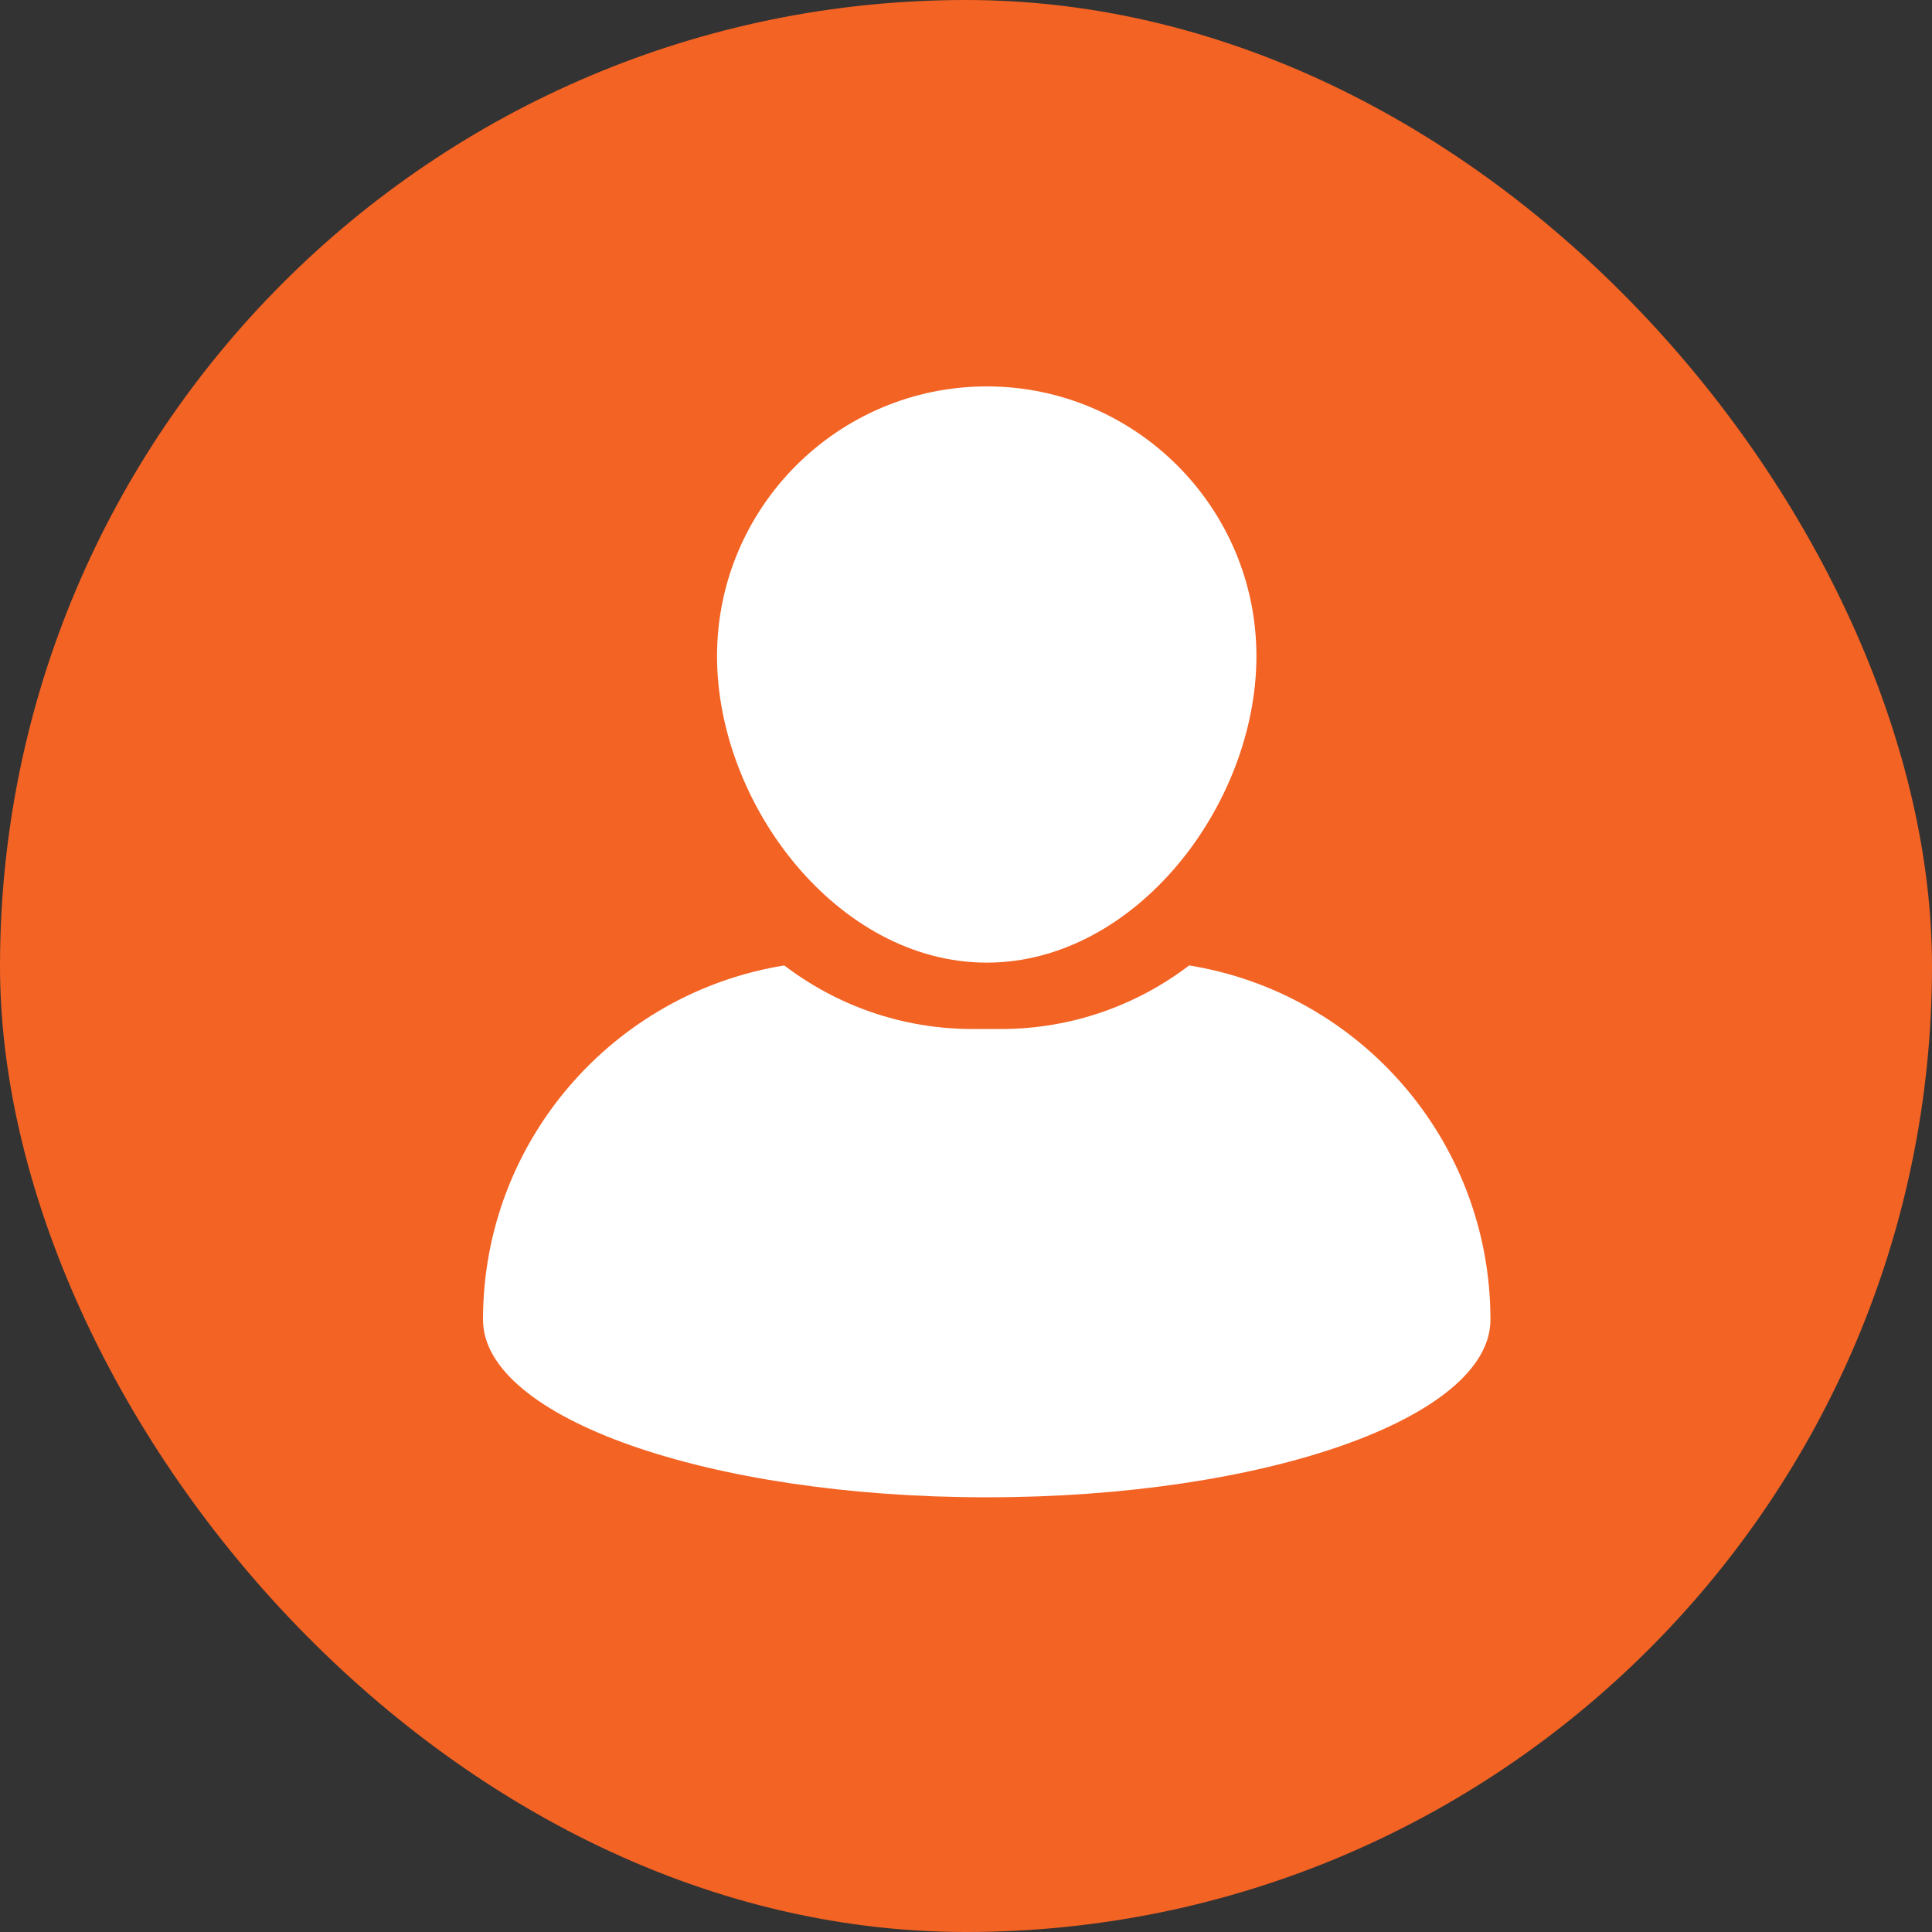
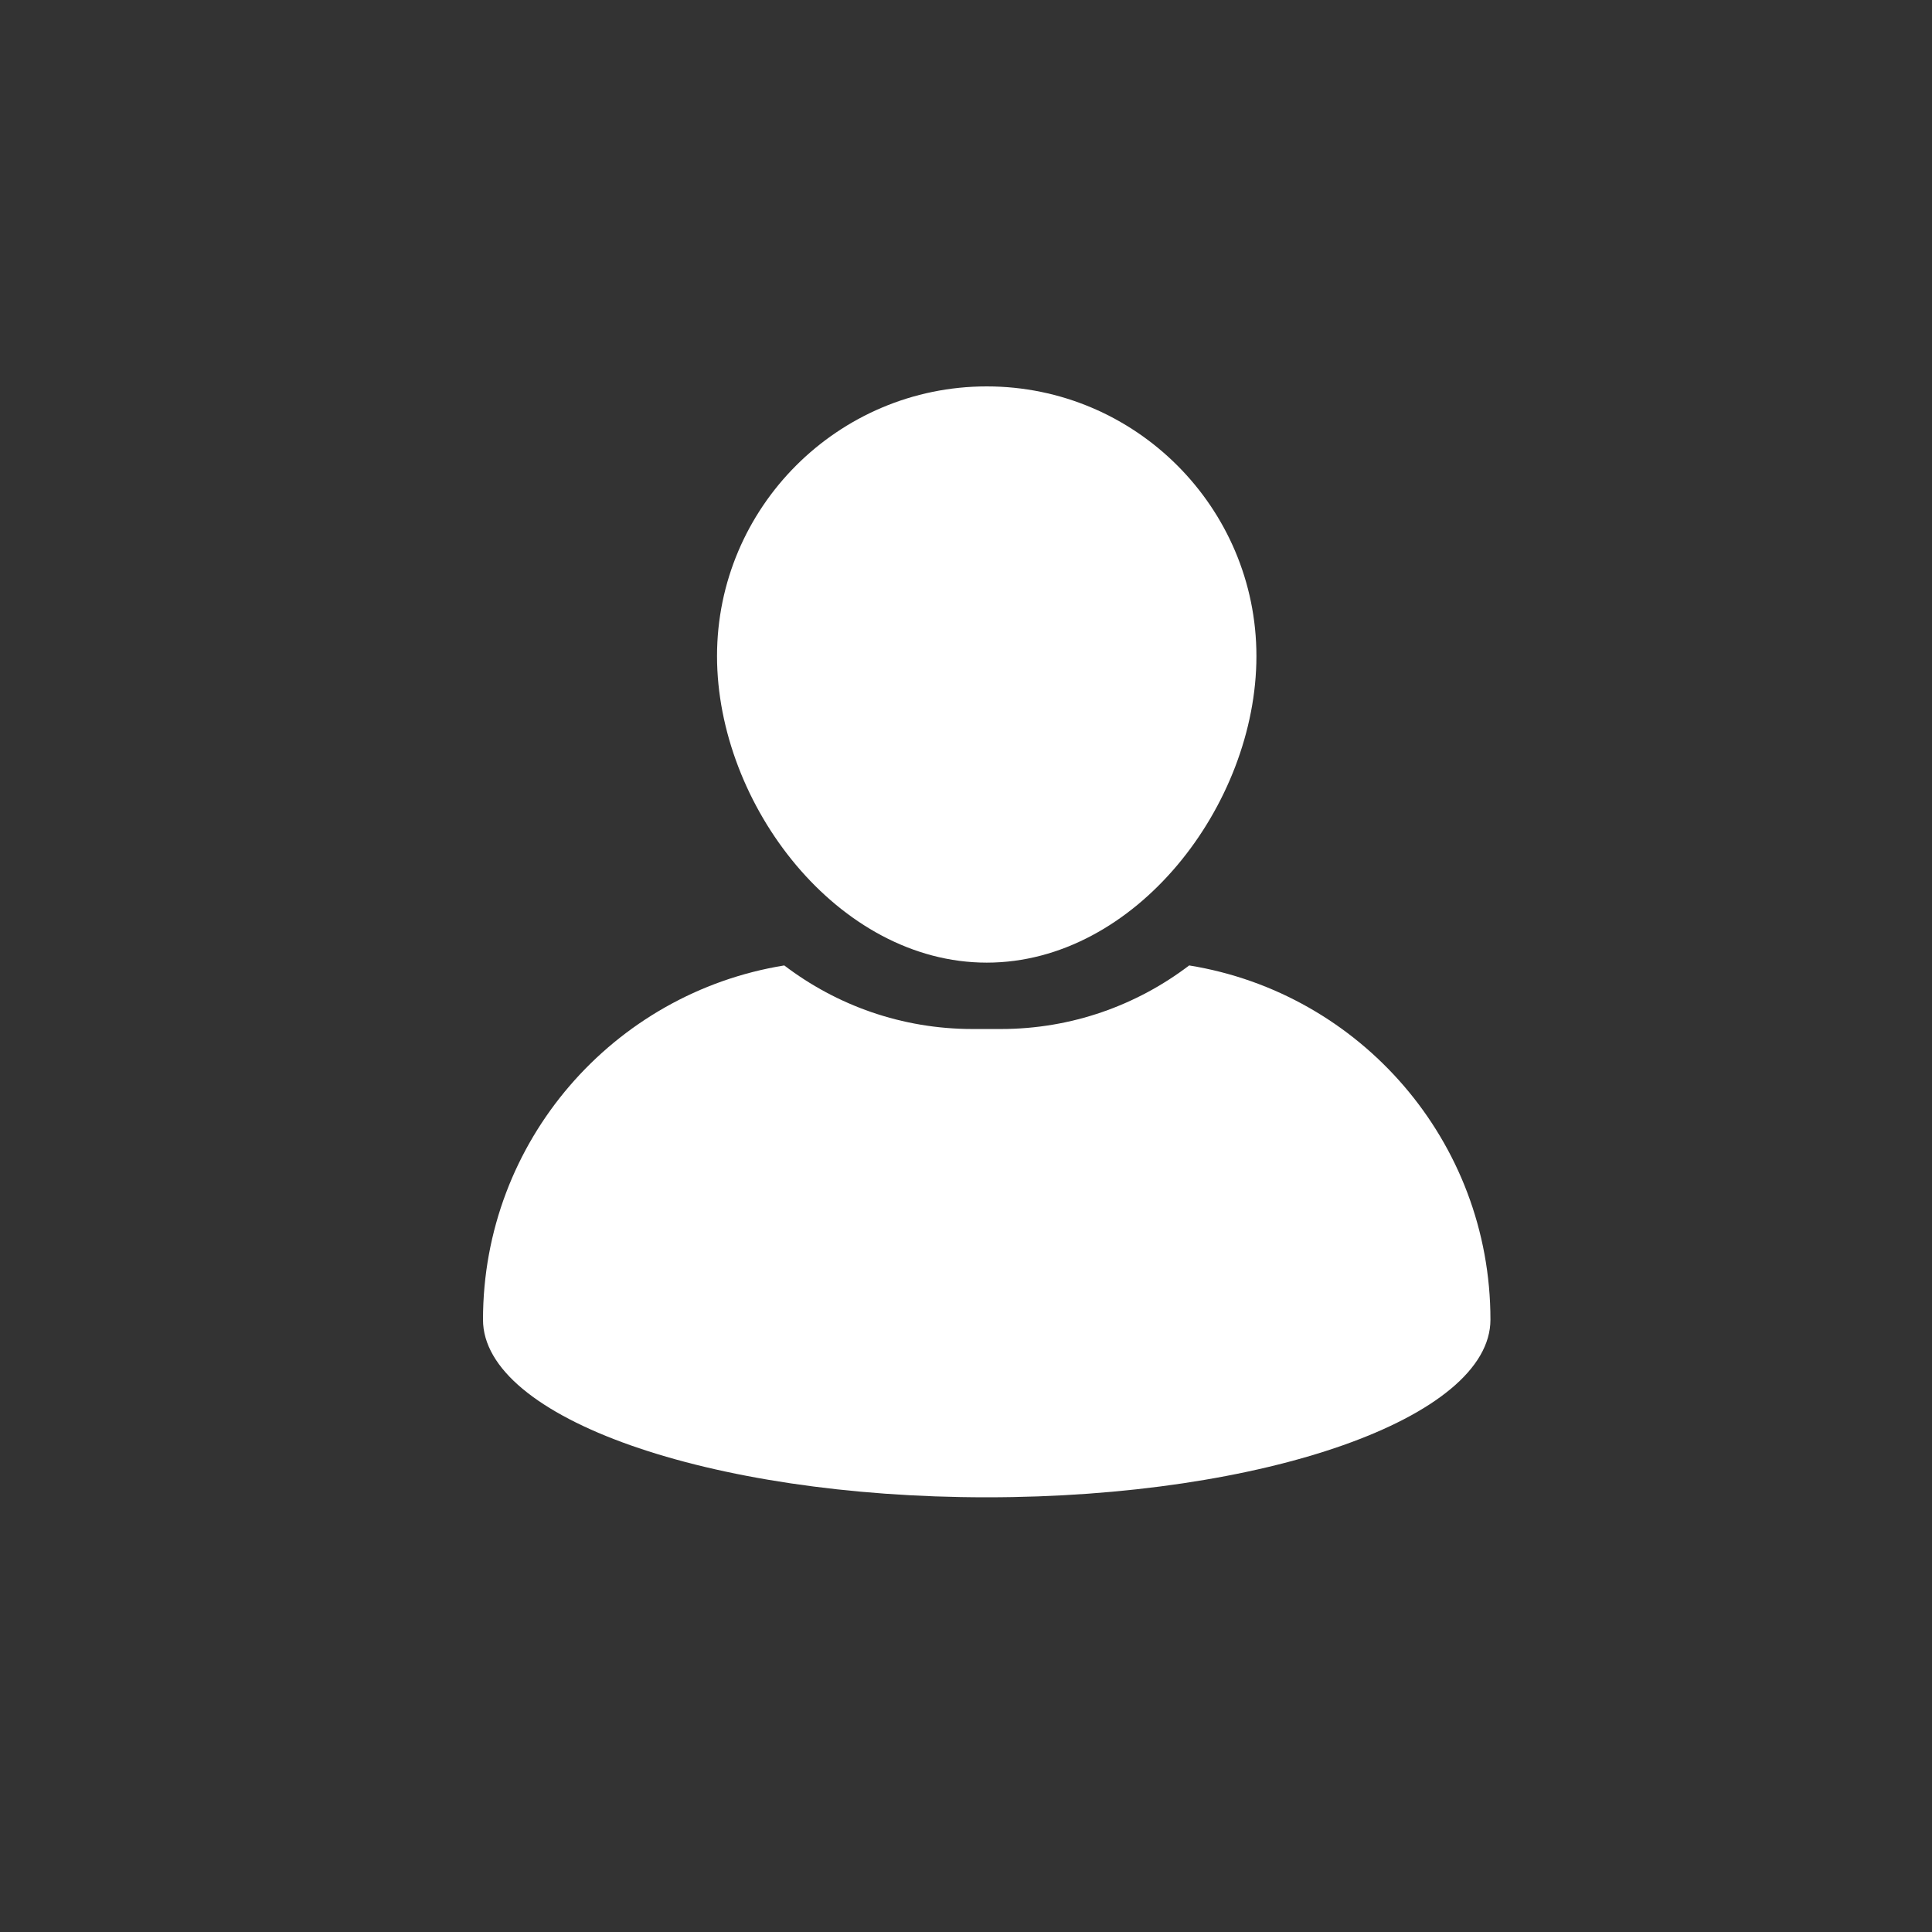
<svg xmlns="http://www.w3.org/2000/svg" width="31" height="31" viewBox="0 0 31 31" fill="none">
  <rect x="0" y="0" width="31" height="31" fill="#333333" stroke="none" />
-   <rect width="31" height="31" rx="15.5" fill="#F36324" />
  <path d="M15.833 15.446C18.219 15.446 20.16 12.914 20.16 10.528C20.16 8.142 18.219 6.2 15.833 6.2C13.447 6.2 11.505 8.142 11.505 10.528C11.506 12.914 13.447 15.446 15.833 15.446Z" fill="white" />
  <path d="M19.081 15.491C18.241 16.13 17.194 16.511 16.06 16.511H15.604C14.47 16.511 13.423 16.13 12.584 15.491C9.843 15.934 7.75 18.309 7.75 21.175C7.75 22.749 11.368 24.025 15.832 24.025C20.296 24.025 23.915 22.749 23.915 21.175C23.915 18.309 21.822 15.934 19.081 15.491Z" fill="white" />
</svg>